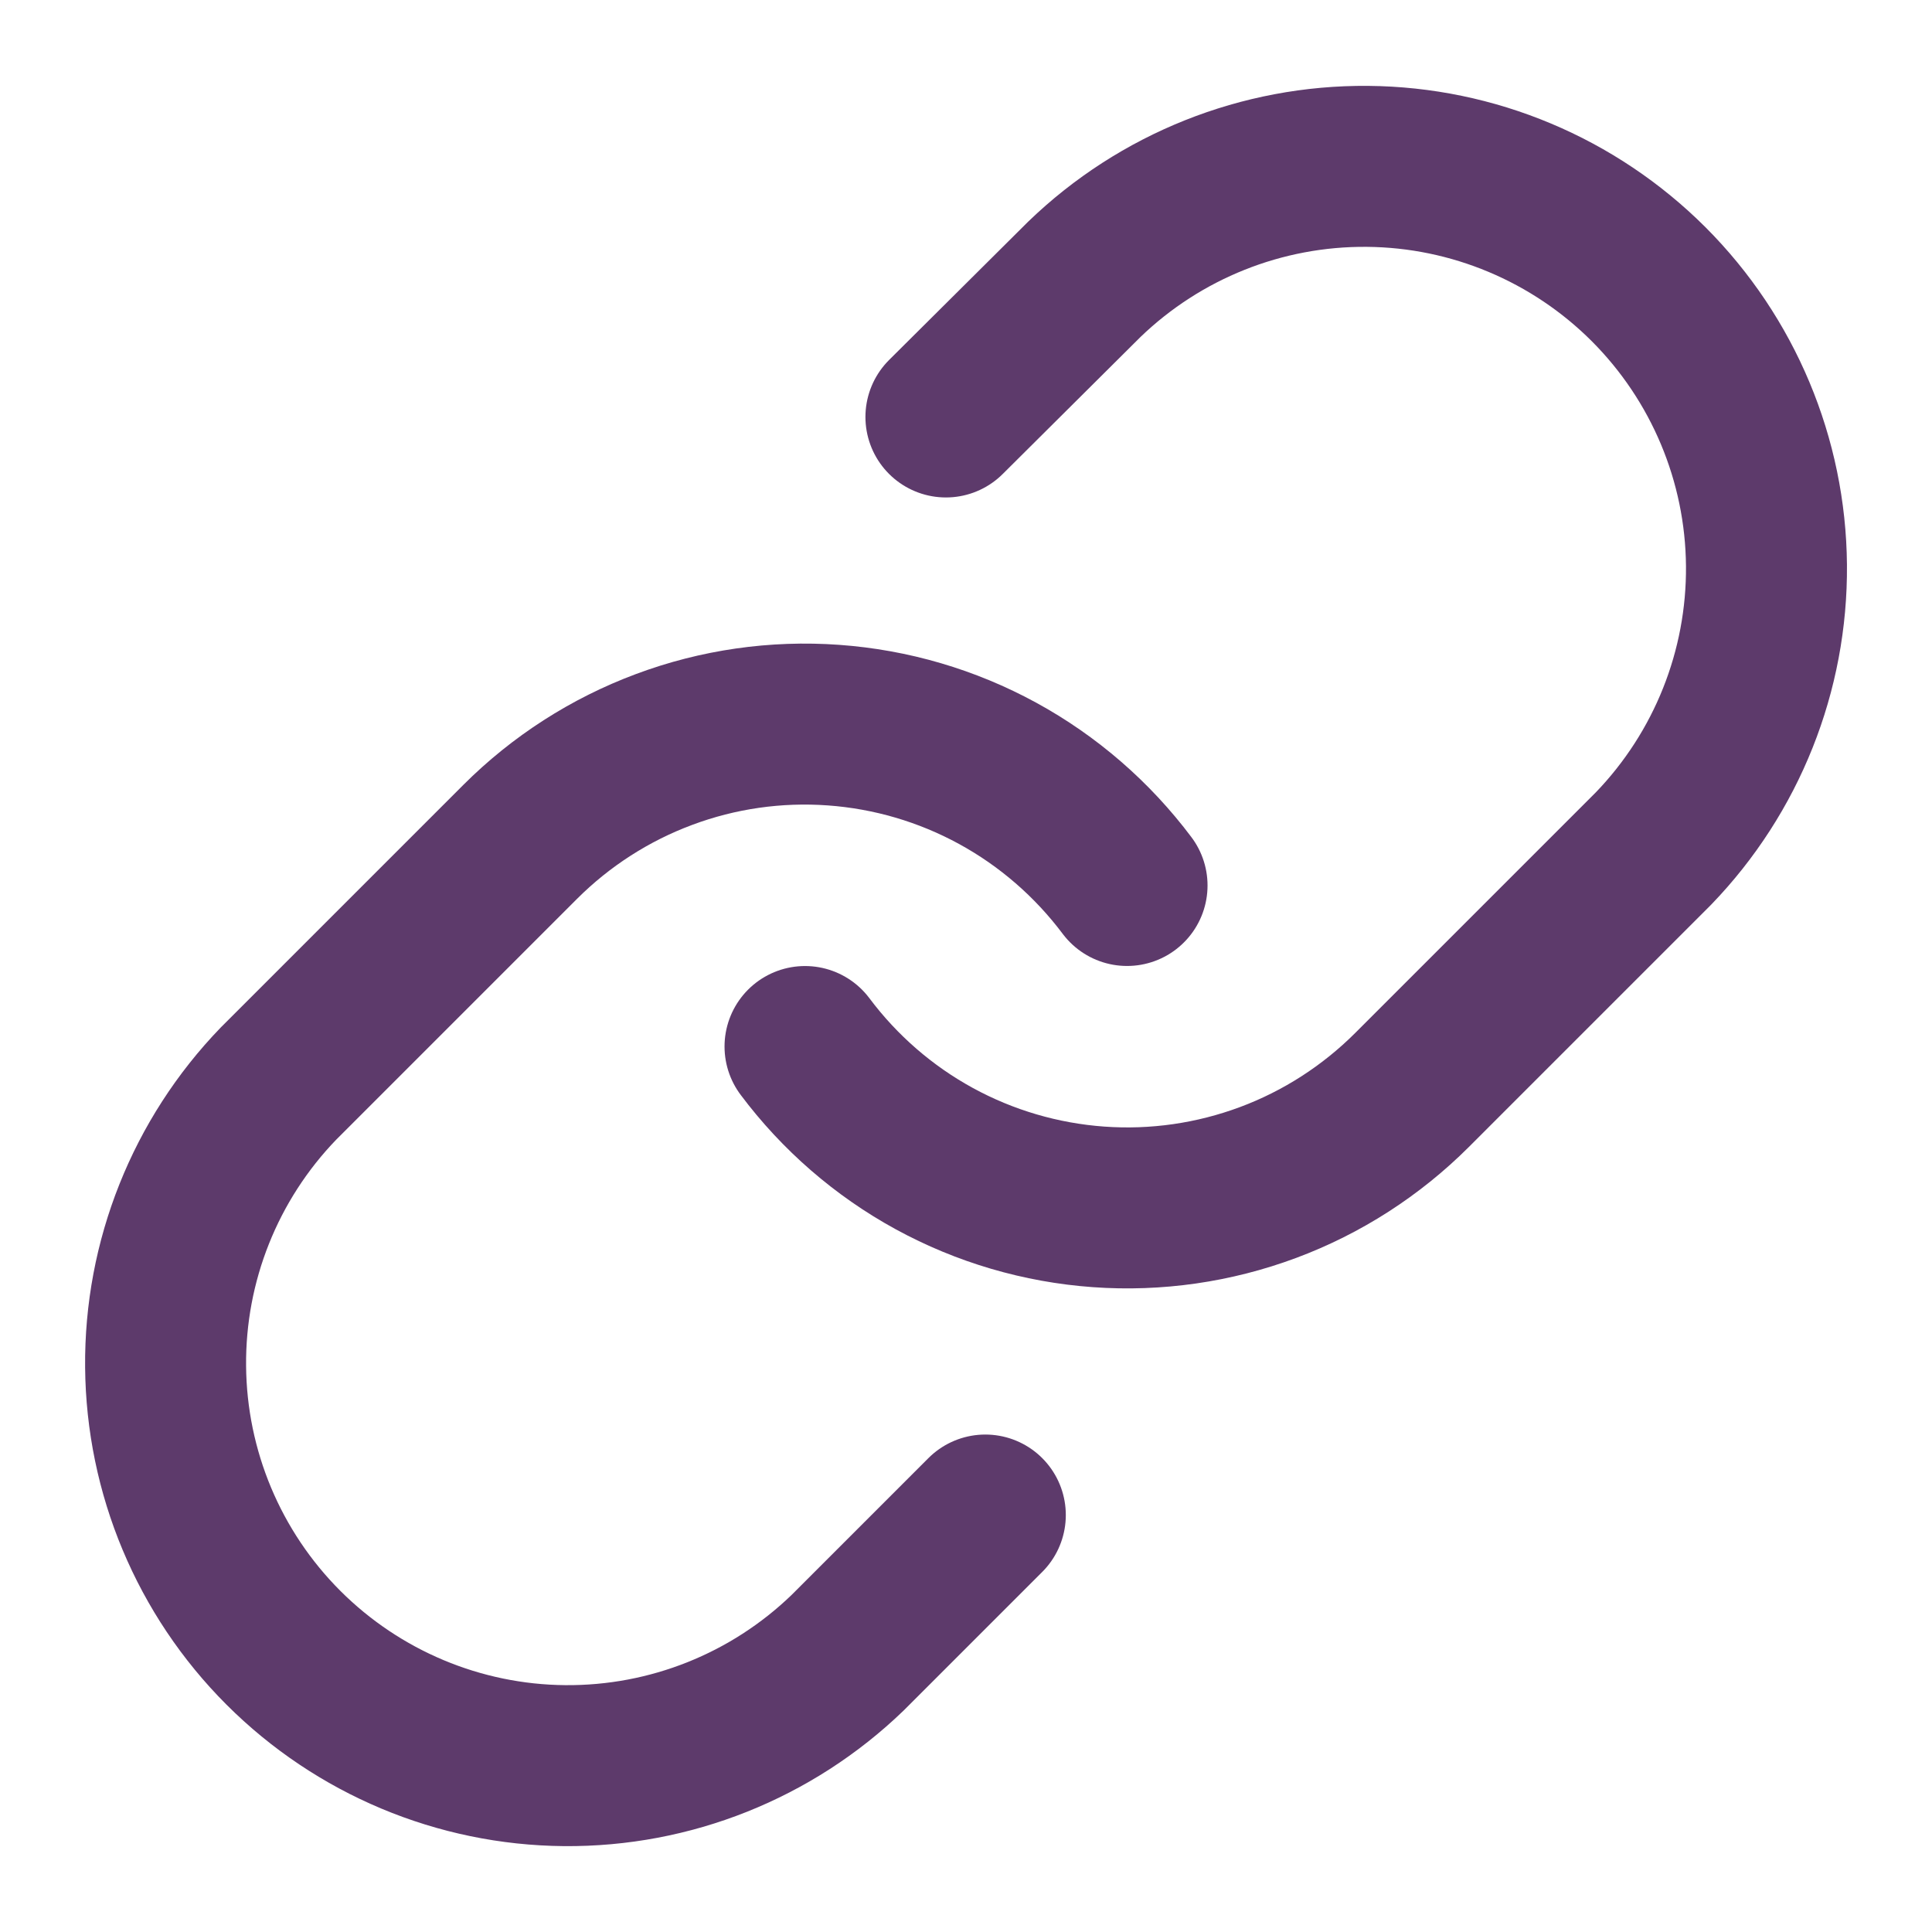
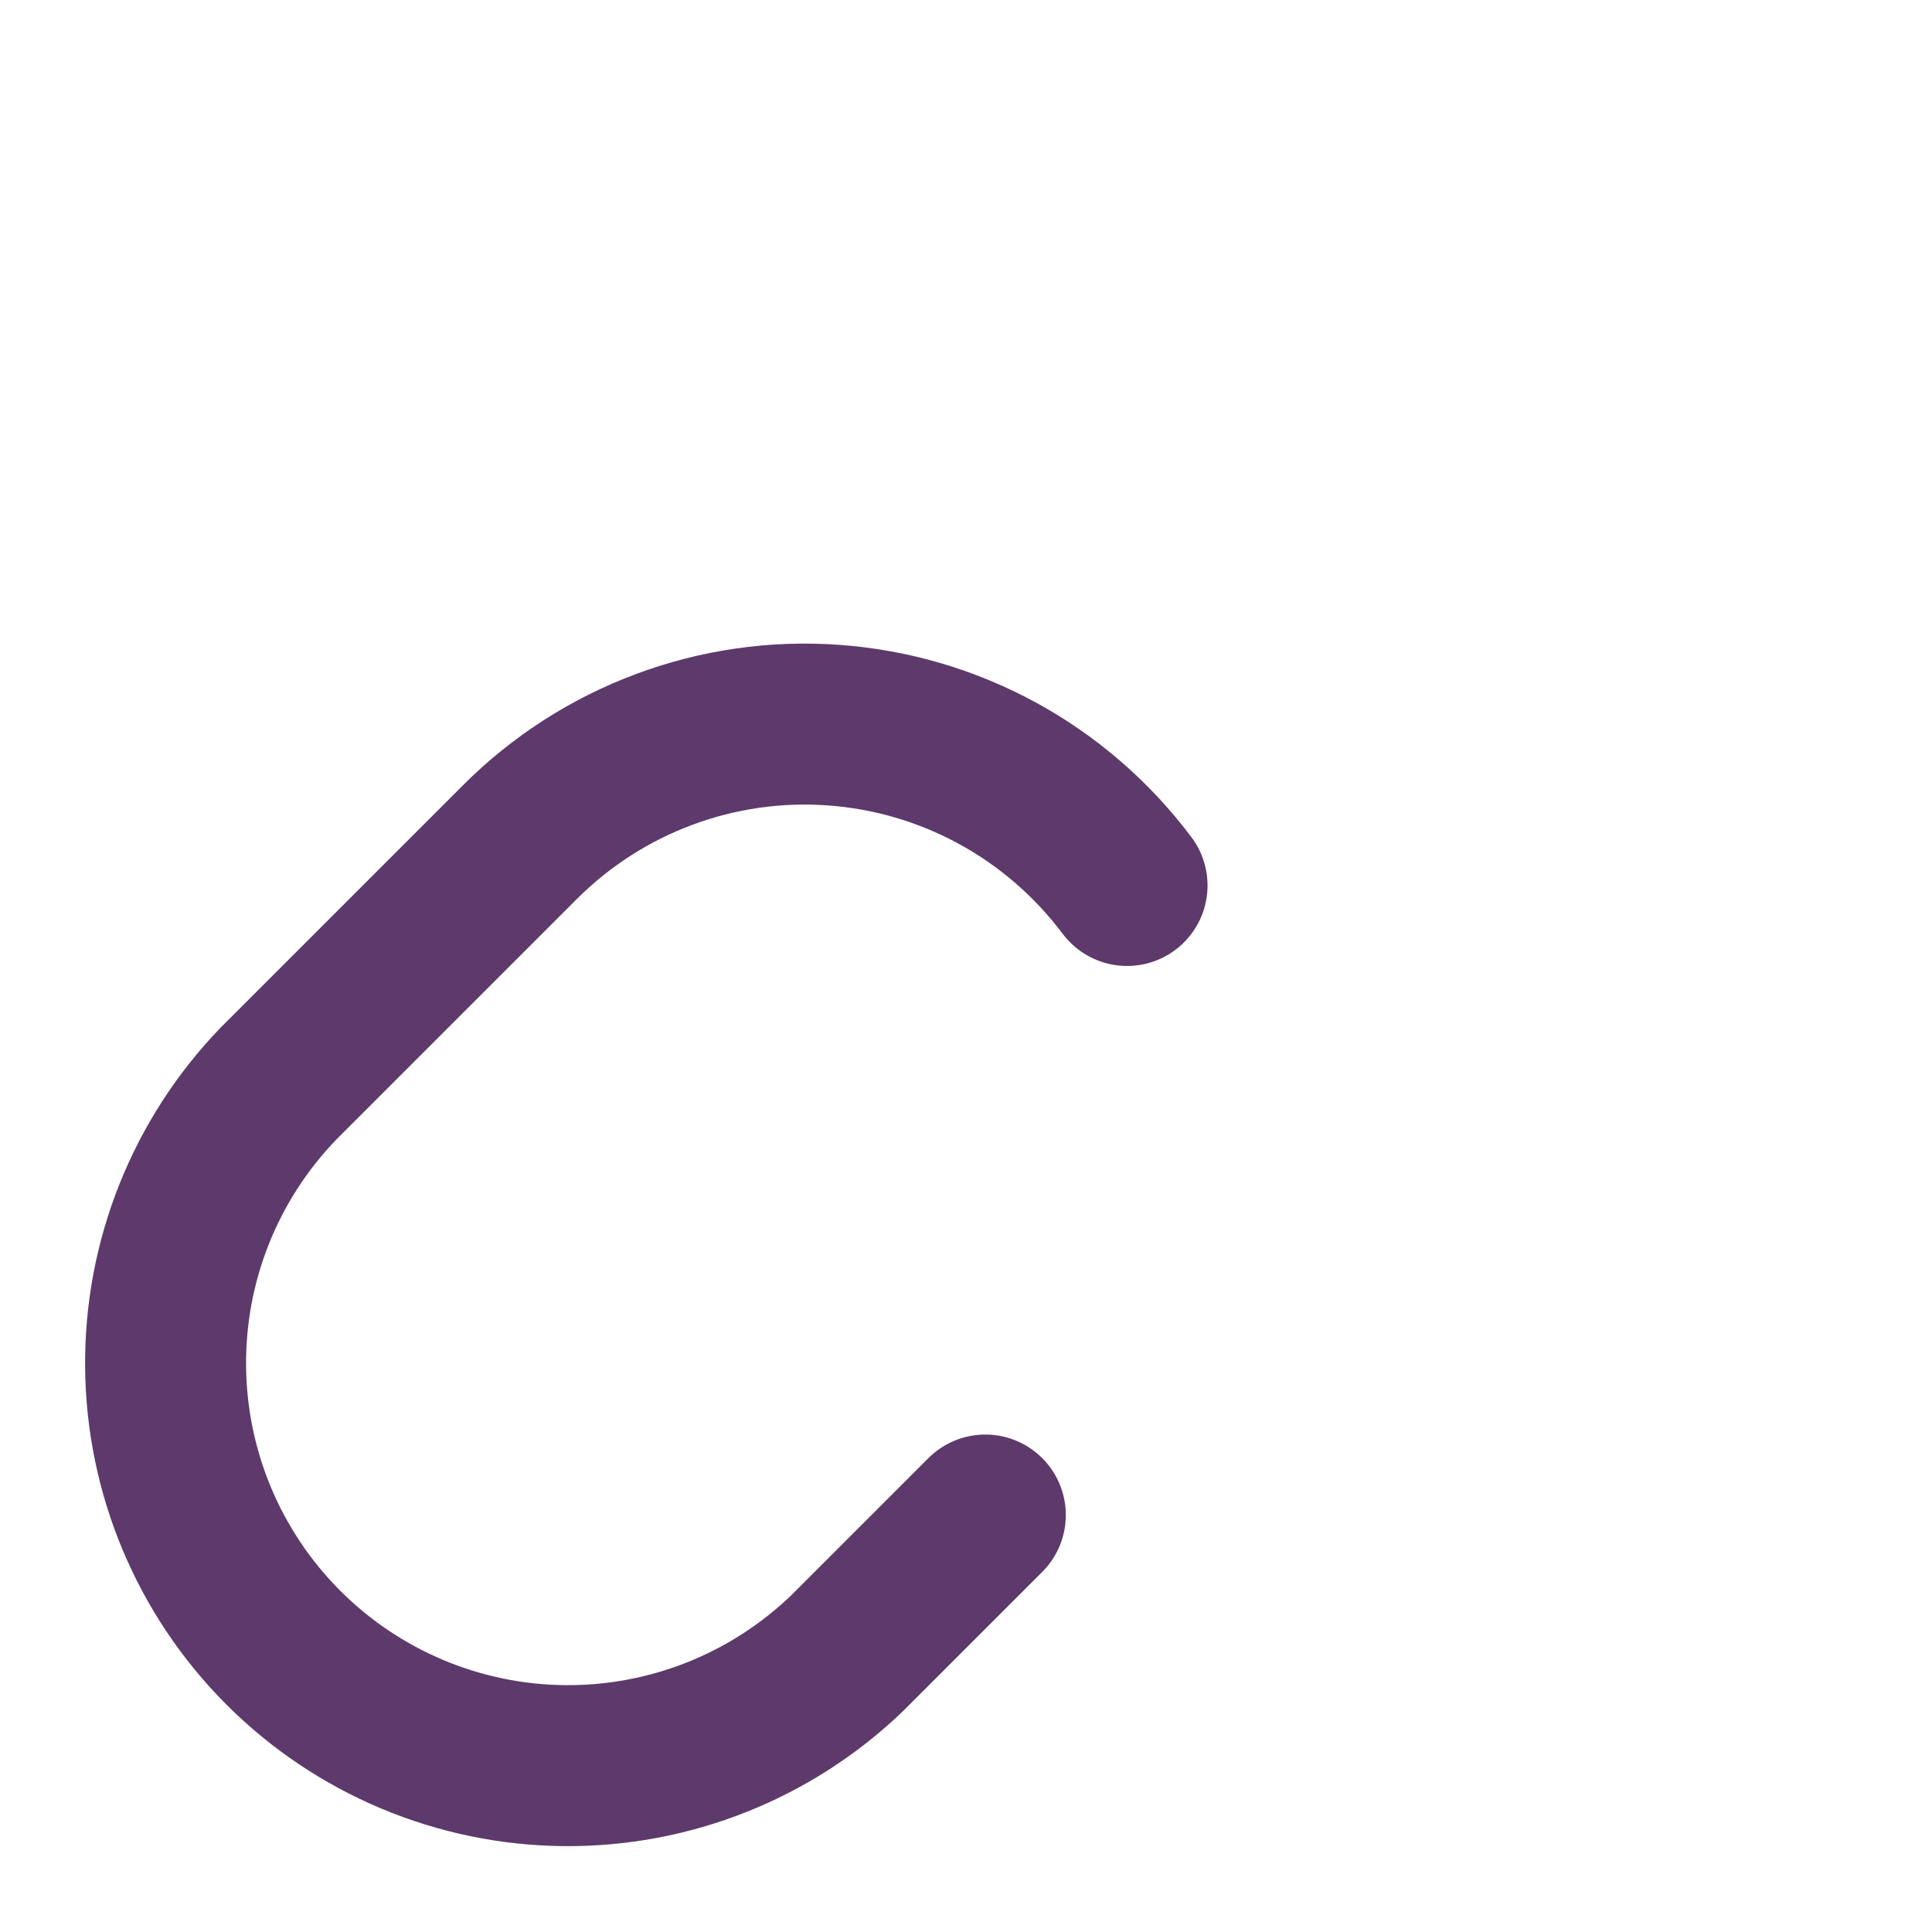
<svg xmlns="http://www.w3.org/2000/svg" width="28" height="28" viewBox="0 0 28 28" fill="none">
-   <path d="M11.667 15.167C12.168 15.836 12.807 16.391 13.541 16.792C14.275 17.193 15.087 17.431 15.921 17.491C16.756 17.551 17.593 17.43 18.377 17.138C19.161 16.846 19.872 16.388 20.464 15.797L23.964 12.297C25.026 11.196 25.614 9.723 25.601 8.193C25.588 6.664 24.974 5.201 23.893 4.119C22.811 3.038 21.348 2.424 19.819 2.411C18.289 2.398 16.816 2.986 15.715 4.048L13.709 6.043" stroke="#5D3A6B" stroke-width="2.333" stroke-linecap="round" stroke-linejoin="round" />
  <path d="M16.334 12.833C15.832 12.164 15.193 11.609 14.459 11.208C13.725 10.807 12.914 10.569 12.079 10.509C11.245 10.449 10.407 10.569 9.624 10.862C8.84 11.154 8.128 11.612 7.537 12.203L4.037 15.703C2.974 16.803 2.386 18.277 2.4 19.806C2.413 21.336 3.026 22.799 4.108 23.881C5.19 24.962 6.653 25.576 8.182 25.589C9.712 25.602 11.185 25.014 12.285 23.952L14.28 21.957" stroke="#5D3A6B" stroke-width="2.333" stroke-linecap="round" stroke-linejoin="round" />
</svg>